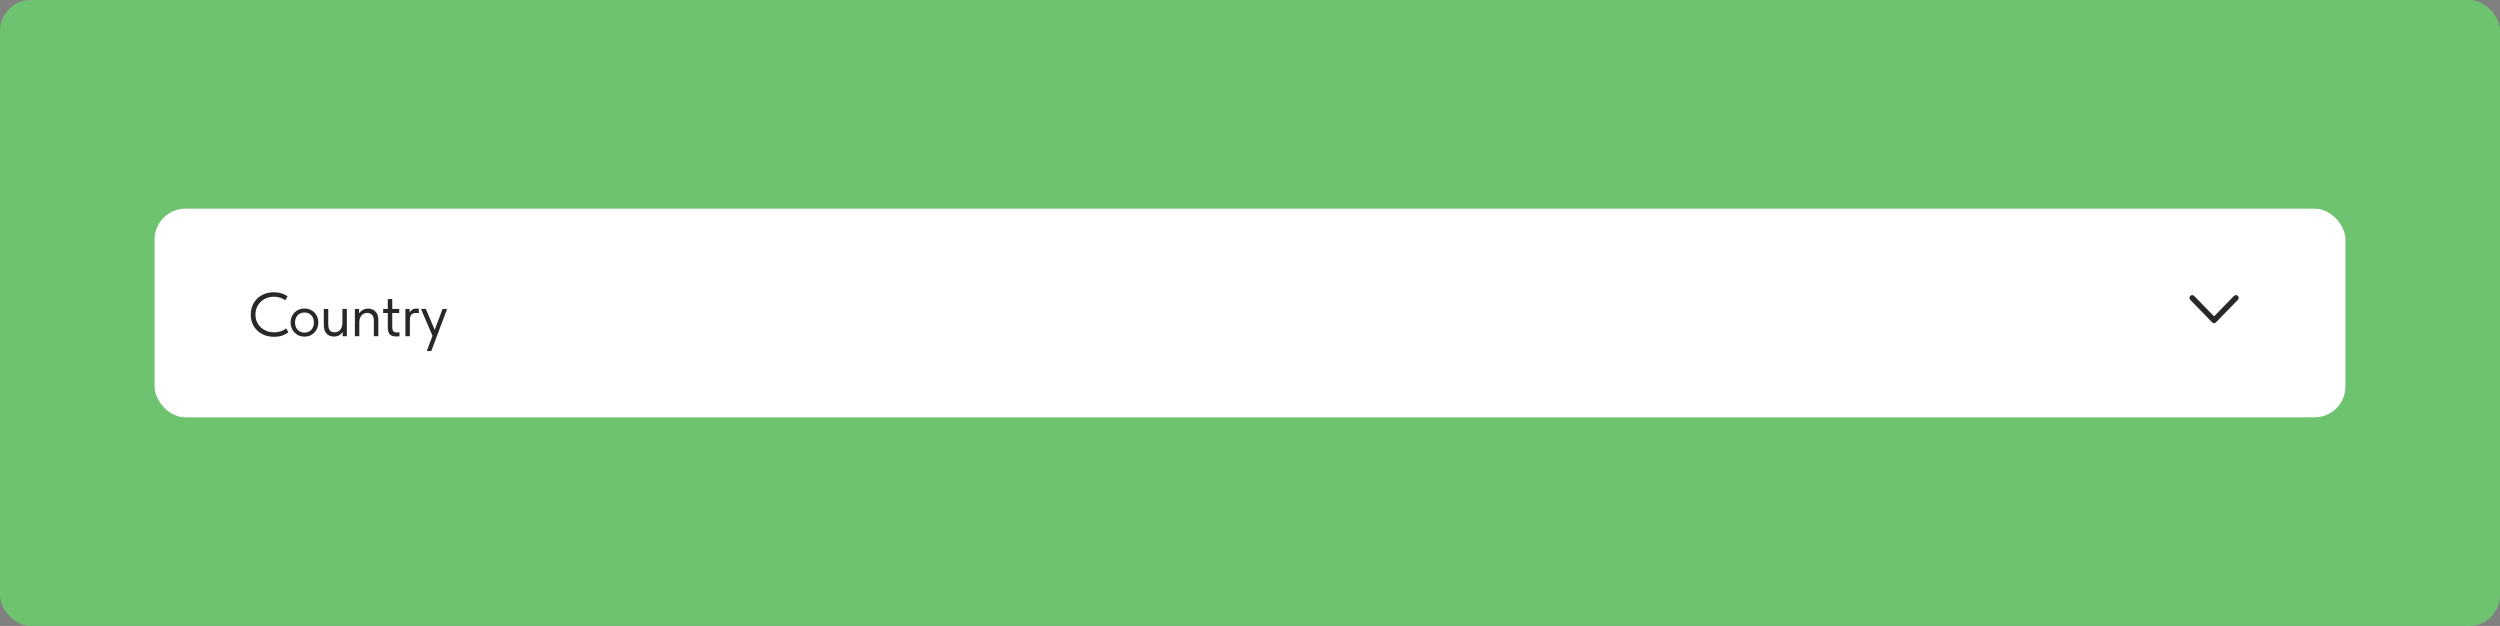
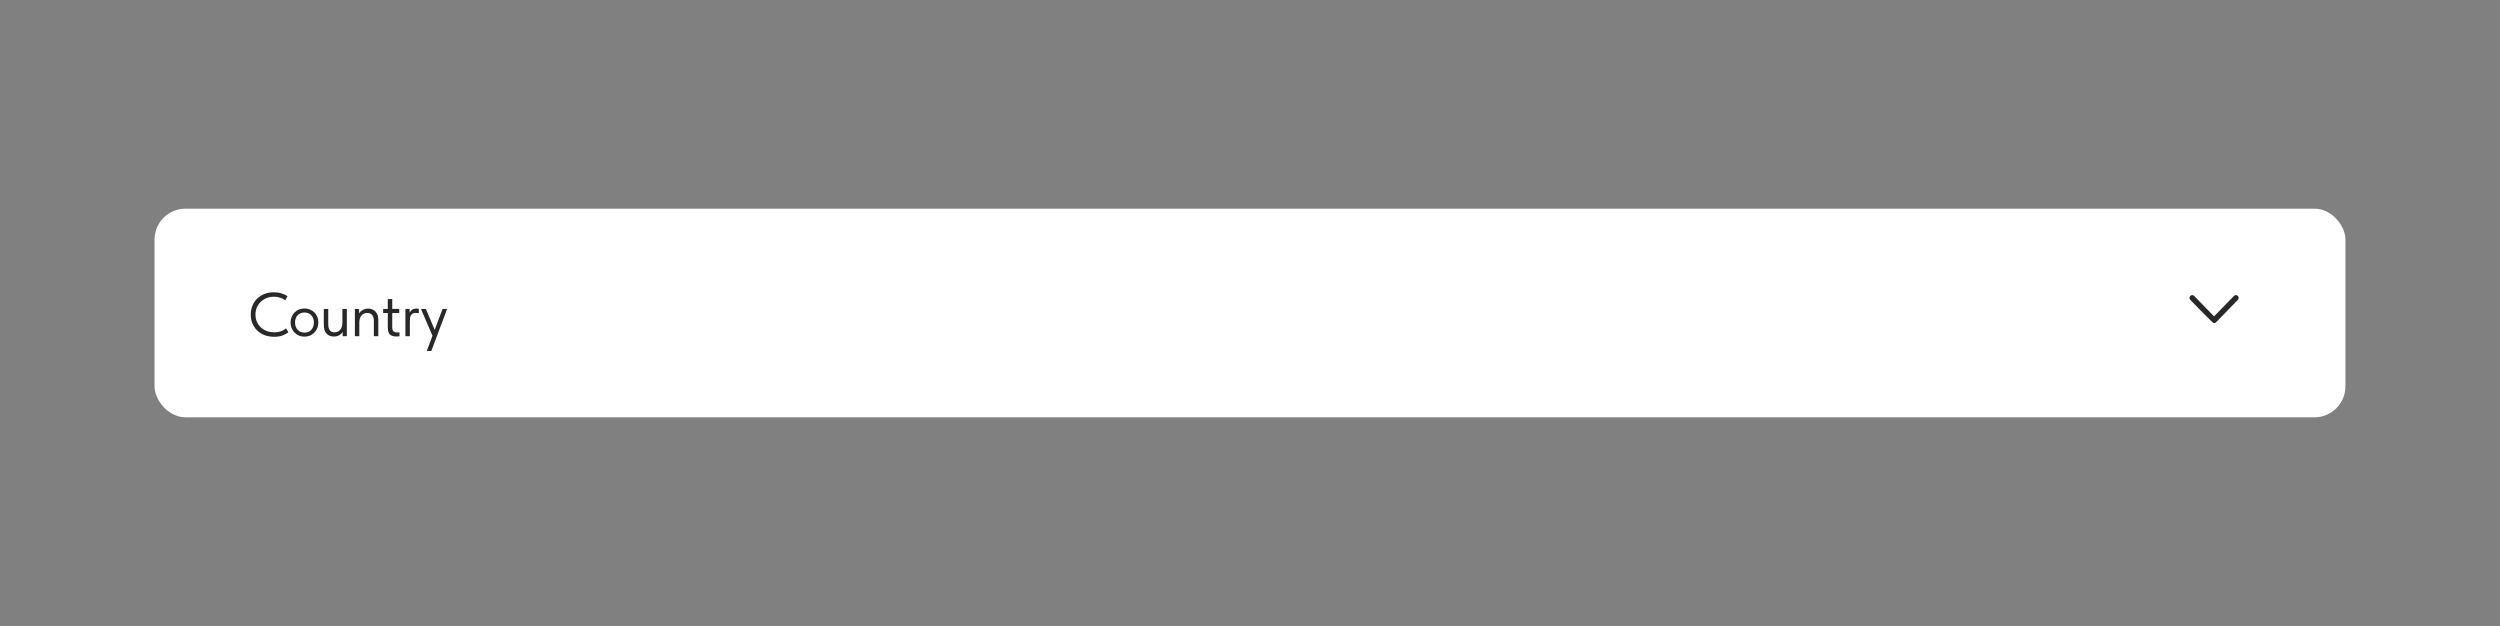
<svg xmlns="http://www.w3.org/2000/svg" width="647" height="162" viewBox="0 0 647 162" fill="none">
  <rect x="0" y="0" width="647" height="162" fill="#808080" stroke="none" />
-   <rect width="647" height="162" rx="8" fill="#6DC370" />
  <rect x="40" y="54" width="567" height="54" rx="8" fill="white" />
  <path d="M70.948 87.16C70.052 87.16 69.231 87.021 68.484 86.744C67.748 86.456 67.114 86.056 66.58 85.544C66.047 85.032 65.631 84.424 65.332 83.72C65.044 83.016 64.9 82.248 64.9 81.416C64.9 80.584 65.044 79.816 65.332 79.112C65.62 78.408 66.026 77.8 66.548 77.288C67.082 76.765 67.711 76.36 68.436 76.072C69.172 75.784 69.983 75.64 70.868 75.64C71.604 75.64 72.266 75.736 72.852 75.928C73.45 76.109 73.972 76.349 74.42 76.648L73.844 77.688C73.439 77.4 72.986 77.181 72.484 77.032C71.994 76.872 71.471 76.792 70.916 76.792C70.223 76.792 69.583 76.909 68.996 77.144C68.41 77.379 67.903 77.704 67.476 78.12C67.05 78.525 66.714 79.011 66.468 79.576C66.234 80.141 66.116 80.755 66.116 81.416C66.116 82.077 66.234 82.691 66.468 83.256C66.714 83.811 67.05 84.291 67.476 84.696C67.914 85.101 68.426 85.421 69.012 85.656C69.61 85.891 70.266 86.008 70.98 86.008C71.535 86.008 72.068 85.928 72.58 85.768C73.103 85.608 73.583 85.347 74.02 84.984L74.644 85.992C74.271 86.301 73.775 86.573 73.156 86.808C72.548 87.043 71.812 87.16 70.948 87.16ZM78.803 87.128C78.291 87.128 77.816 87.037 77.379 86.856C76.941 86.664 76.557 86.403 76.227 86.072C75.907 85.741 75.656 85.352 75.475 84.904C75.293 84.456 75.203 83.971 75.203 83.448C75.203 82.936 75.293 82.461 75.475 82.024C75.656 81.576 75.907 81.192 76.227 80.872C76.547 80.541 76.925 80.285 77.363 80.104C77.811 79.923 78.291 79.832 78.803 79.832C79.315 79.832 79.789 79.923 80.227 80.104C80.664 80.285 81.043 80.536 81.363 80.856C81.683 81.176 81.933 81.56 82.115 82.008C82.296 82.445 82.387 82.925 82.387 83.448C82.387 83.971 82.296 84.456 82.115 84.904C81.933 85.352 81.683 85.741 81.363 86.072C81.043 86.403 80.664 86.664 80.227 86.856C79.789 87.037 79.315 87.128 78.803 87.128ZM78.803 86.088C79.165 86.088 79.496 86.024 79.795 85.896C80.093 85.768 80.349 85.587 80.563 85.352C80.776 85.117 80.941 84.84 81.059 84.52C81.176 84.189 81.235 83.832 81.235 83.448C81.235 83.064 81.176 82.717 81.059 82.408C80.941 82.088 80.776 81.816 80.563 81.592C80.349 81.357 80.093 81.181 79.795 81.064C79.496 80.936 79.165 80.872 78.803 80.872C78.44 80.872 78.109 80.936 77.811 81.064C77.512 81.181 77.251 81.357 77.027 81.592C76.813 81.816 76.648 82.088 76.531 82.408C76.413 82.717 76.355 83.064 76.355 83.448C76.355 83.832 76.413 84.189 76.531 84.52C76.648 84.84 76.813 85.117 77.027 85.352C77.251 85.587 77.512 85.768 77.811 85.896C78.109 86.024 78.44 86.088 78.803 86.088ZM86.374 87.096C85.617 87.096 84.998 86.845 84.518 86.344C84.038 85.843 83.798 85.059 83.798 83.992V79.96H84.95V83.736C84.95 84.515 85.078 85.091 85.334 85.464C85.6 85.827 86.006 86.008 86.55 86.008C86.88 86.008 87.174 85.949 87.43 85.832C87.686 85.704 87.899 85.533 88.07 85.32C88.251 85.096 88.385 84.84 88.47 84.552C88.566 84.253 88.614 83.928 88.614 83.576V79.96H89.766V87H88.678V85.88C88.486 86.221 88.198 86.509 87.814 86.744C87.43 86.979 86.95 87.096 86.374 87.096ZM96.753 82.904C96.753 82.573 96.705 82.285 96.609 82.04C96.523 81.795 96.401 81.597 96.241 81.448C96.081 81.288 95.894 81.171 95.681 81.096C95.467 81.021 95.243 80.984 95.009 80.984C94.699 80.984 94.422 81.043 94.177 81.16C93.942 81.277 93.734 81.437 93.553 81.64C93.382 81.843 93.249 82.088 93.153 82.376C93.057 82.653 93.003 82.957 92.993 83.288V87H91.841V79.96H92.929V81.112C93.142 80.771 93.451 80.477 93.857 80.232C94.262 79.987 94.737 79.864 95.281 79.864C95.654 79.864 96.001 79.928 96.321 80.056C96.641 80.184 96.918 80.371 97.153 80.616C97.387 80.851 97.569 81.139 97.697 81.48C97.835 81.821 97.905 82.211 97.905 82.648V87H96.753V82.904ZM99.161 79.96H100.361V77.4H101.513V79.96H103.321V81H101.513V84.568C101.513 84.781 101.524 84.979 101.545 85.16C101.577 85.331 101.636 85.485 101.721 85.624C101.817 85.752 101.945 85.853 102.105 85.928C102.265 86.003 102.478 86.04 102.745 86.04C102.948 86.04 103.161 86.024 103.385 85.992V87.016C103.236 87.037 103.092 87.053 102.953 87.064C102.814 87.075 102.686 87.08 102.569 87.08C101.812 87.08 101.252 86.904 100.889 86.552C100.537 86.189 100.361 85.581 100.361 84.728V81H99.161V79.96ZM107.767 79.864C107.853 79.864 107.954 79.869 108.071 79.88C108.199 79.88 108.306 79.891 108.391 79.912V81.064C108.263 81.043 108.13 81.027 107.991 81.016C107.863 80.995 107.735 80.984 107.607 80.984C107.266 80.984 106.994 81.043 106.791 81.16C106.599 81.267 106.445 81.421 106.327 81.624C106.221 81.827 106.151 82.067 106.119 82.344C106.087 82.621 106.071 82.925 106.071 83.256V87H104.919V79.96H106.007V80.904C106.135 80.648 106.333 80.413 106.599 80.2C106.877 79.976 107.266 79.864 107.767 79.864ZM110.502 90.68L111.926 86.904L109.014 80.12V79.96H110.214L112.502 85.368L114.534 79.96H115.654V80.12L111.622 90.84H110.502V90.68Z" fill="#282828" />
-   <path fill-rule="evenodd" clip-rule="evenodd" d="M566.844 76.576C566.568 76.861 566.568 77.321 566.844 77.605L572.5 83.423C572.633 83.56 572.813 83.636 573 83.636C573.188 83.636 573.368 83.56 573.5 83.423L579.157 77.605C579.433 77.321 579.433 76.861 579.157 76.576C578.881 76.293 578.433 76.293 578.157 76.576L573 81.88L567.844 76.576C567.568 76.293 567.12 76.293 566.844 76.576Z" fill="#282828" />
+   <path fill-rule="evenodd" clip-rule="evenodd" d="M566.844 76.576C566.568 76.861 566.568 77.321 566.844 77.605C572.633 83.56 572.813 83.636 573 83.636C573.188 83.636 573.368 83.56 573.5 83.423L579.157 77.605C579.433 77.321 579.433 76.861 579.157 76.576C578.881 76.293 578.433 76.293 578.157 76.576L573 81.88L567.844 76.576C567.568 76.293 567.12 76.293 566.844 76.576Z" fill="#282828" />
</svg>